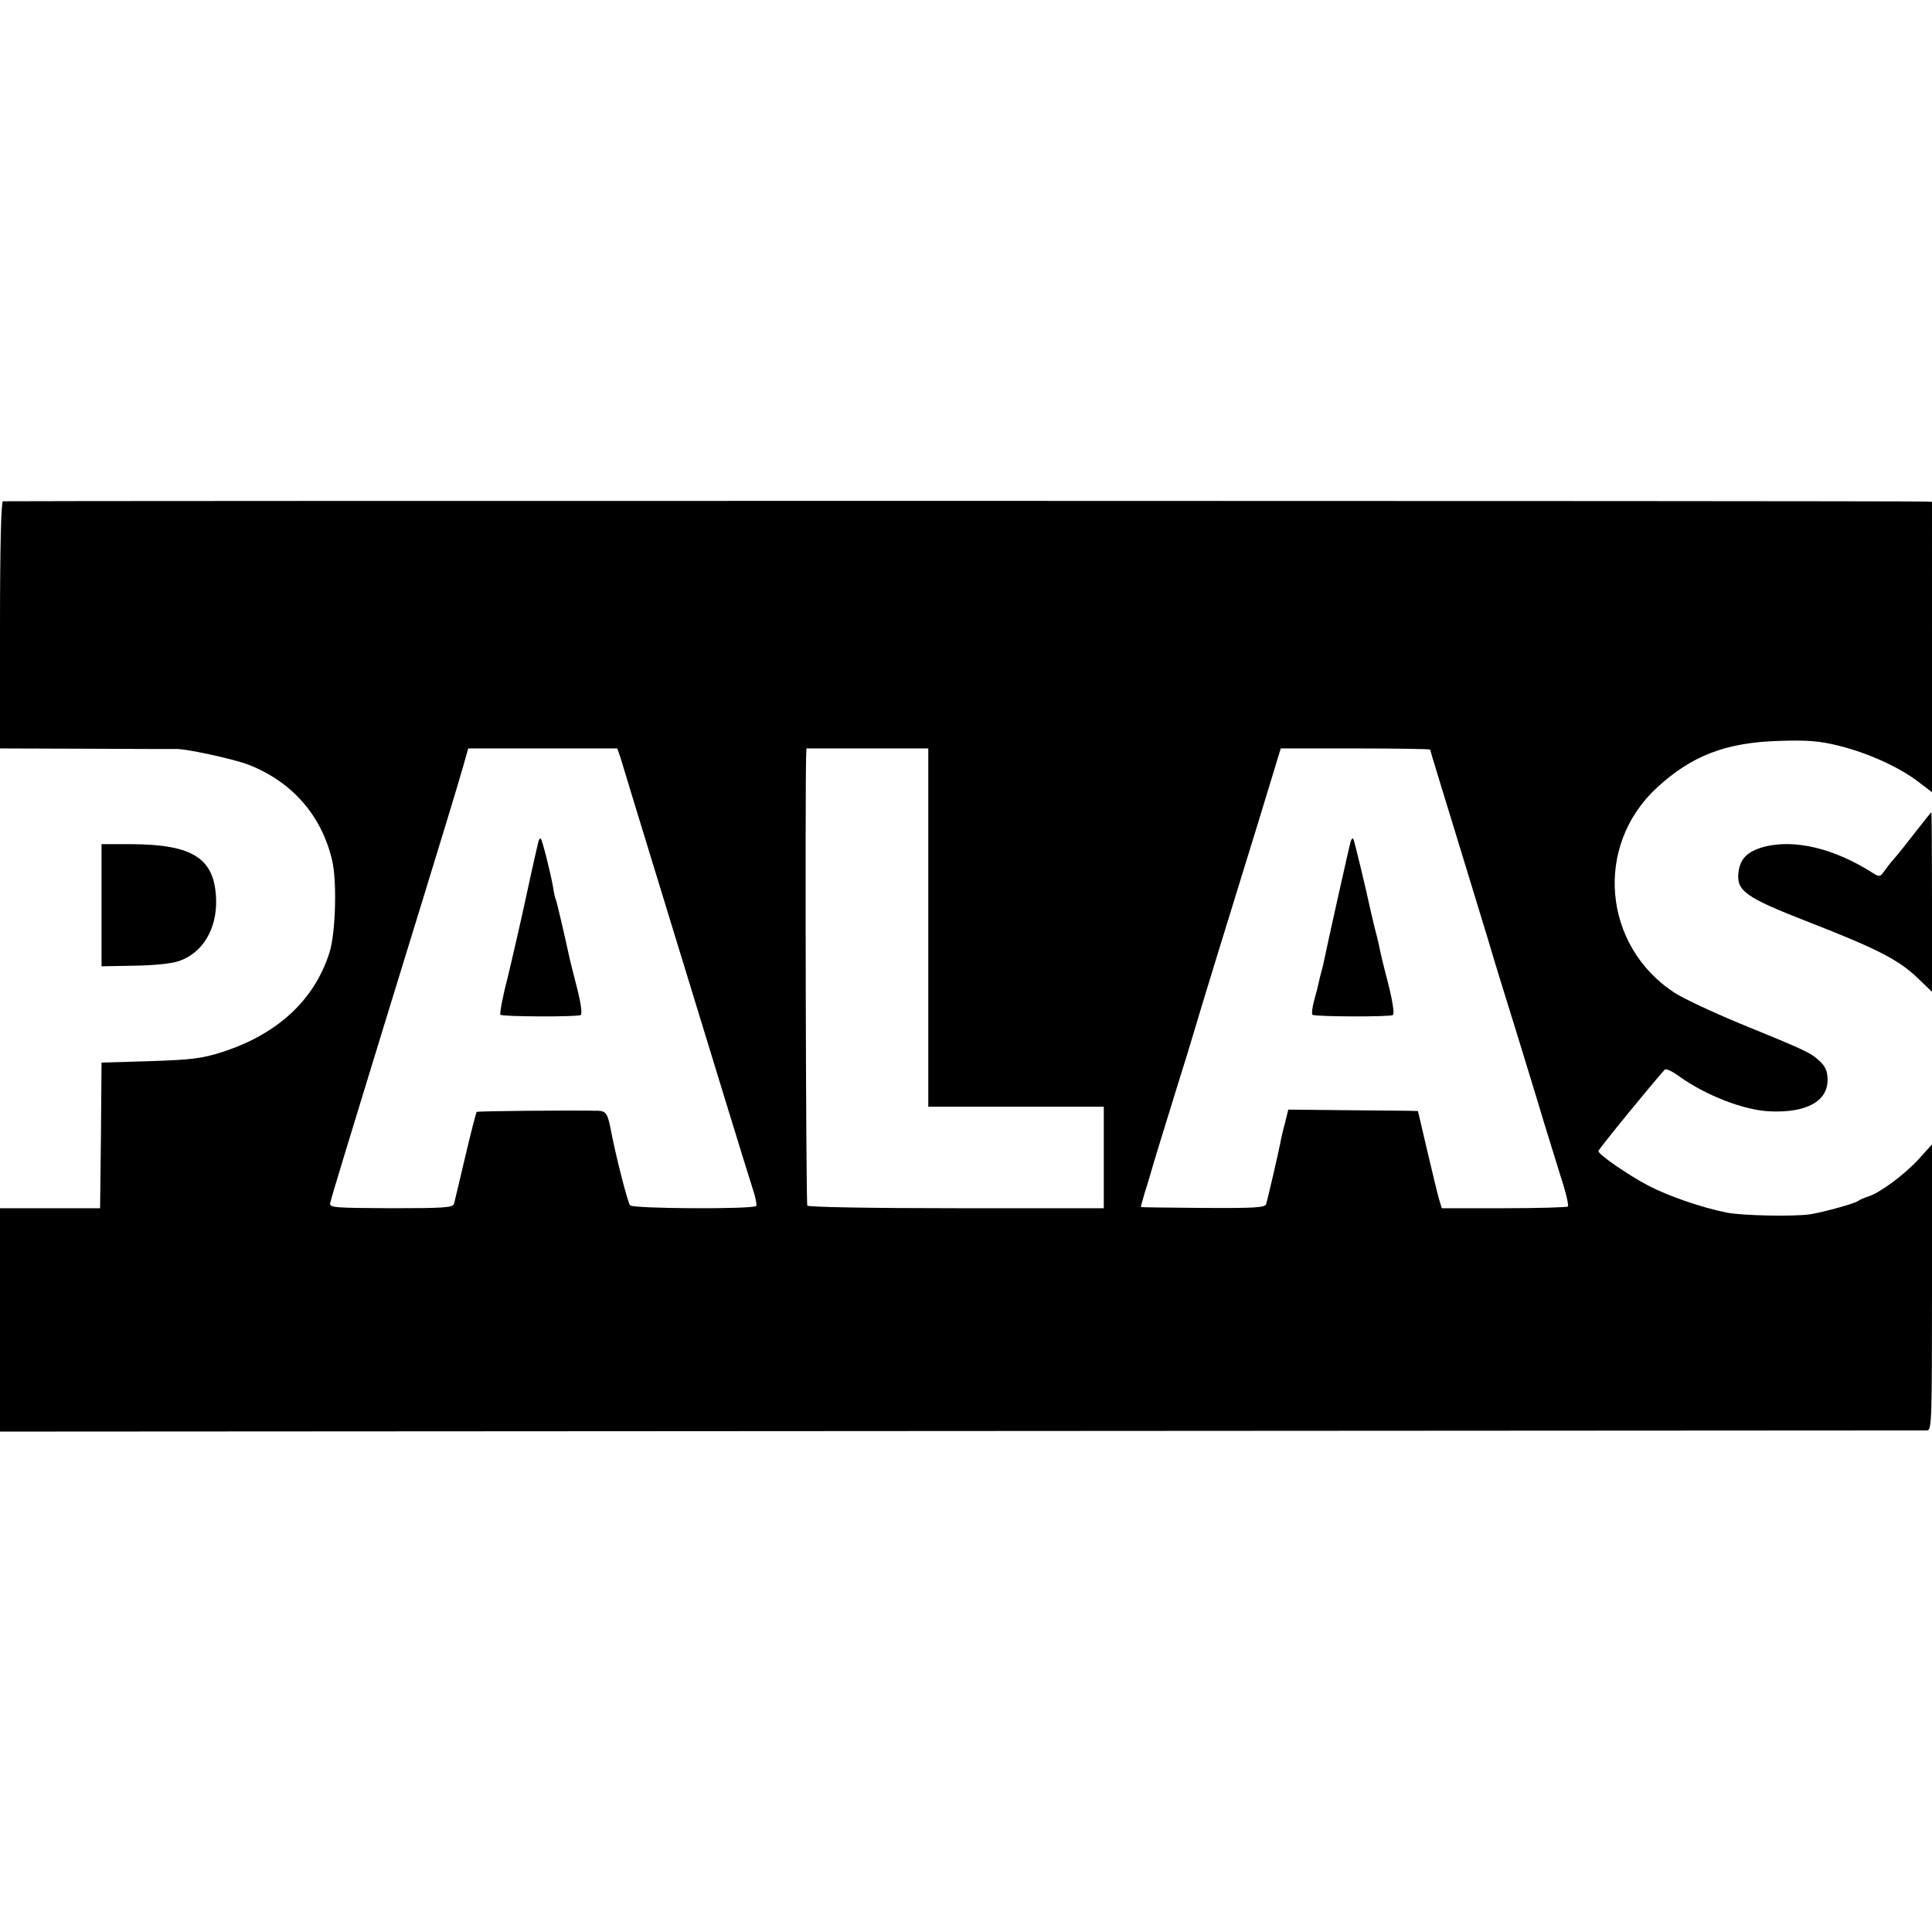
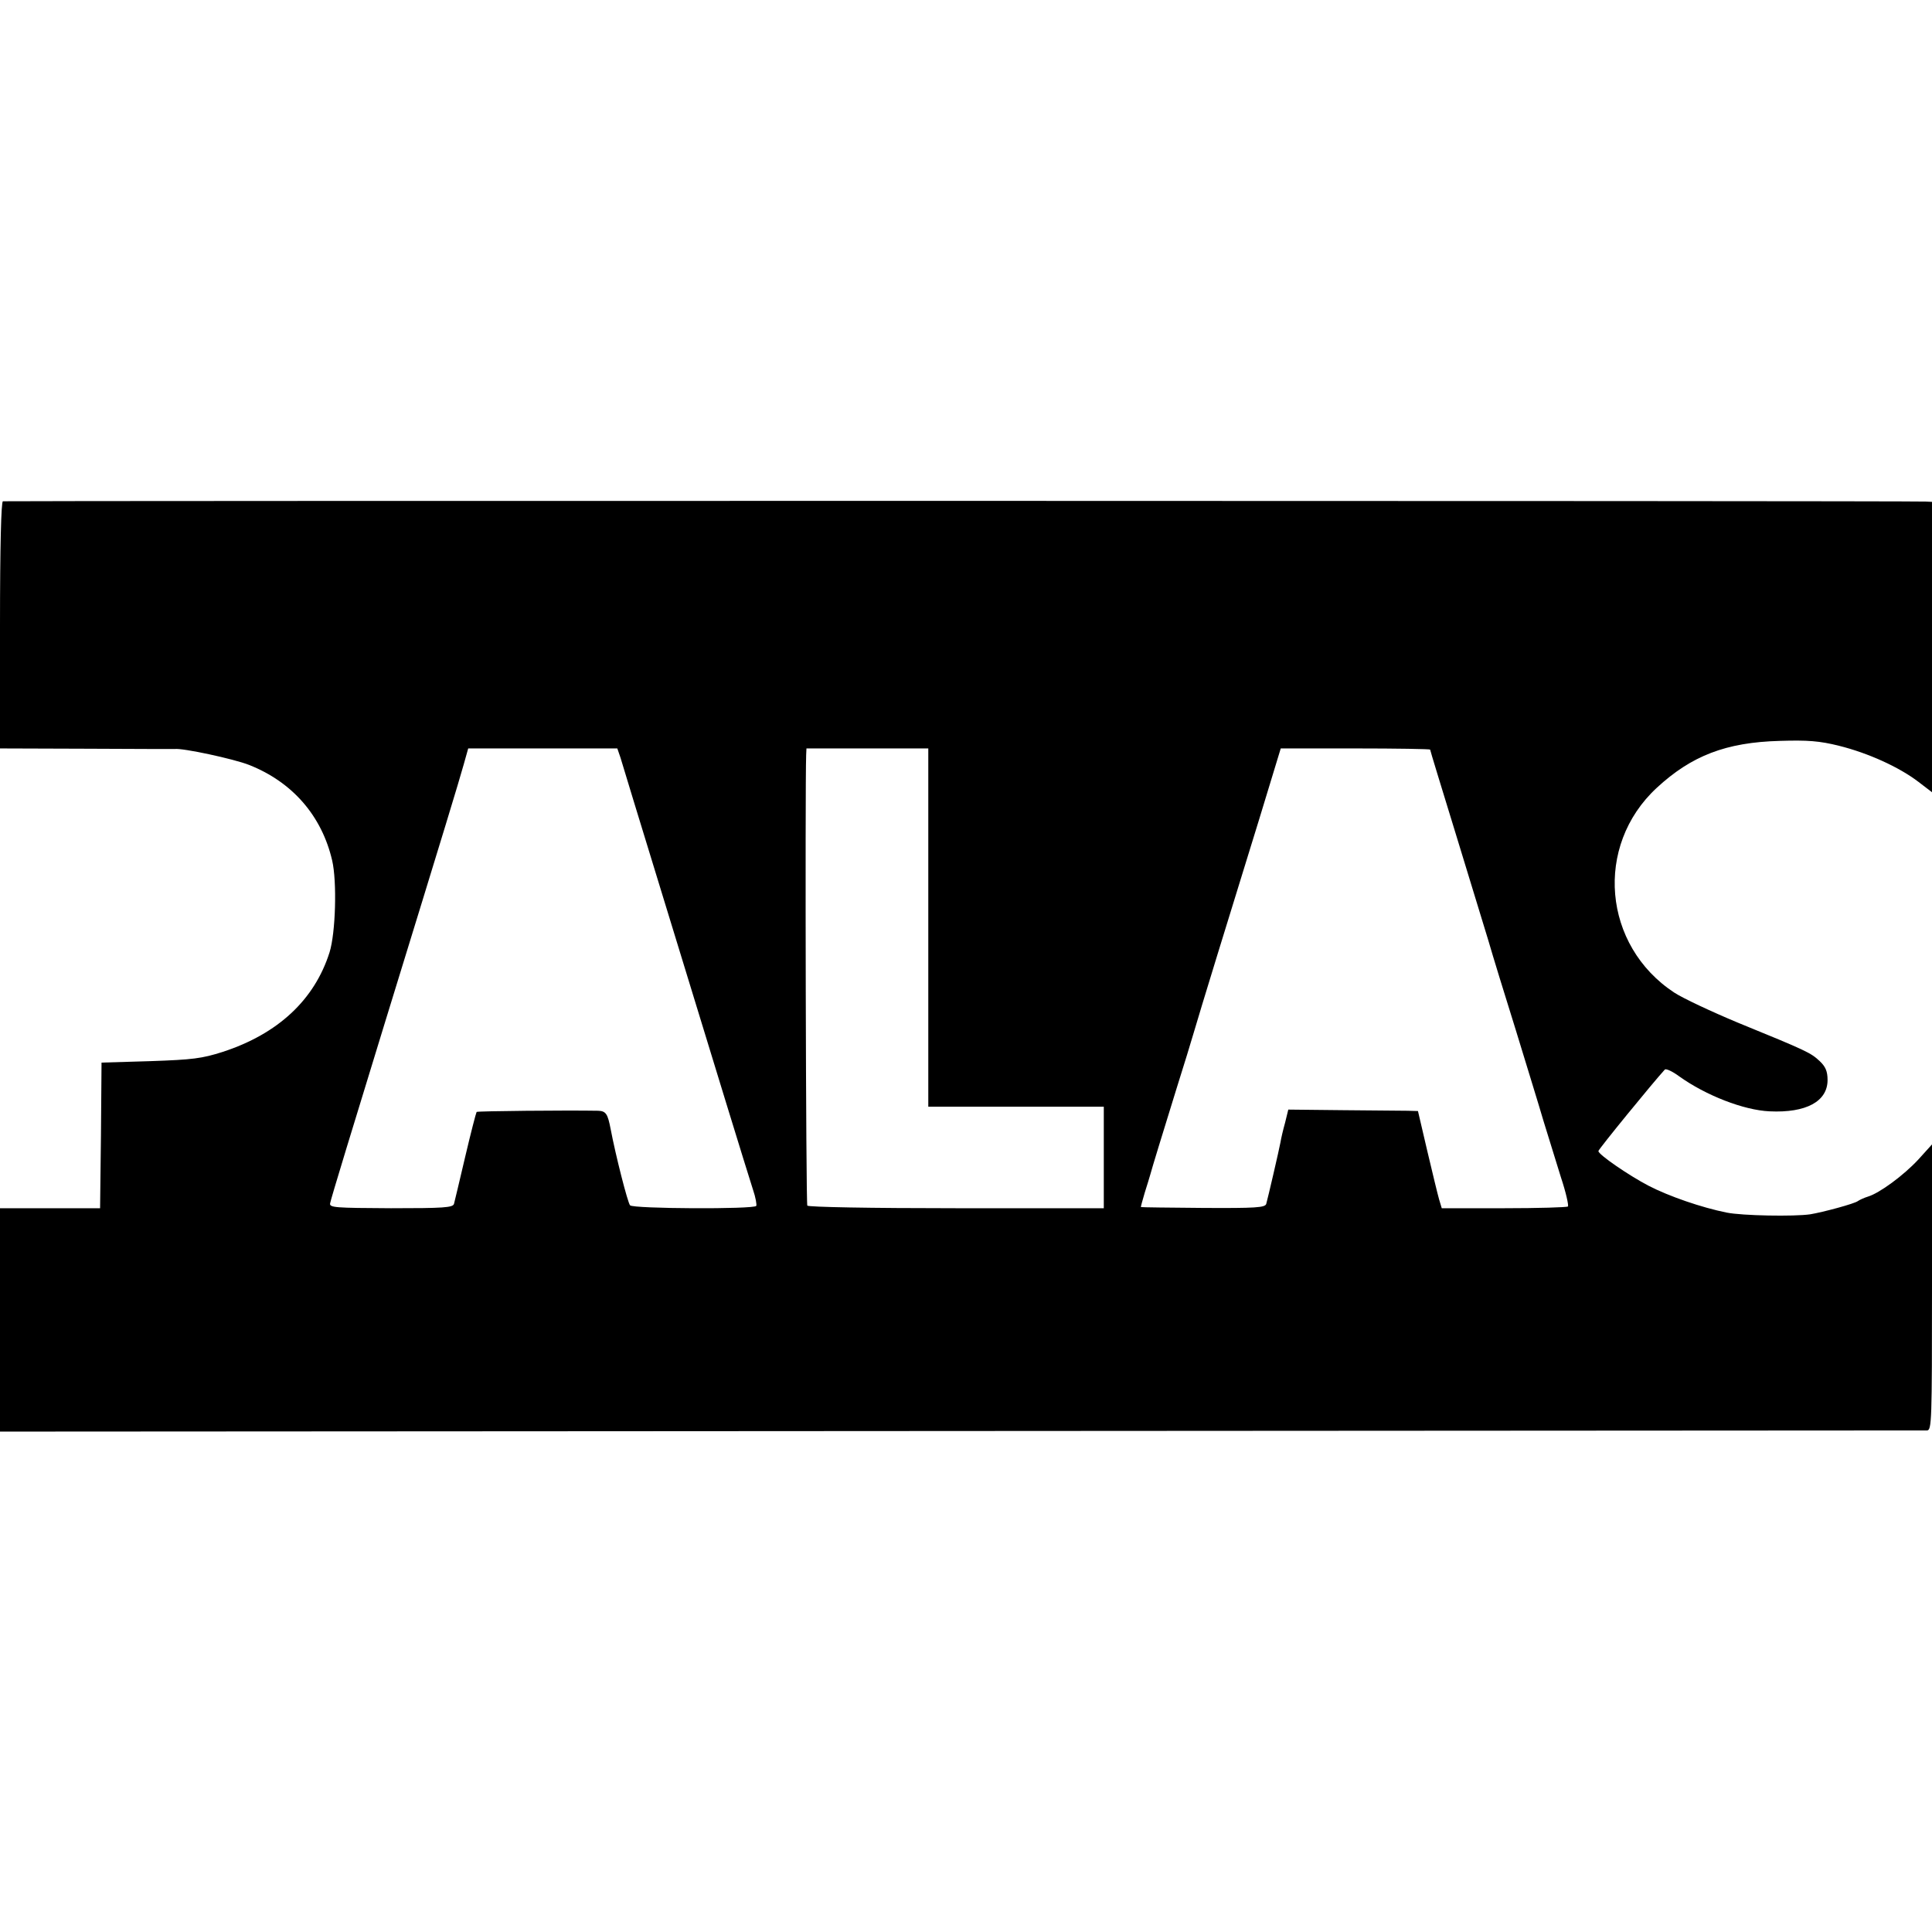
<svg xmlns="http://www.w3.org/2000/svg" version="1" width="888" height="888" viewBox="0 0 666 666">
  <path d="M1 172.8c-.6.2-1 15.4-1 42.8V258l29.8.1c16.3.1 30 .1 30.4.1 2.7-.4 20.4 3.4 25.7 5.5 14.9 5.9 25 17.5 28.6 32.9 1.7 7.3 1.2 25-.9 31.7-5.2 16.4-17.8 28.1-36.8 34.3-7.2 2.3-10.4 2.7-25 3.2l-16.8.5-.2 25.1-.3 25.1H0v77l331.2-.2c182.2-.1 332.1-.2 333.1-.2 1.6-.1 1.7-3.1 1.7-49.3v-49.3l-4.7 5.2c-5.1 5.5-13.4 11.6-17.4 12.8-1.3.4-2.8 1.1-3.4 1.5-1 .9-12.2 3.9-16.5 4.6-5.5.8-23.4.5-28.8-.6-8.5-1.7-19.9-5.6-27-9.3-6.7-3.5-17.2-10.7-17.2-11.9 0-.6 18.7-23.5 22.9-28.1.4-.4 2.6.6 4.9 2.3 9.2 6.6 22.3 11.7 31.2 12.1 12.6.6 20-3.4 20-10.8 0-3-.7-4.6-2.7-6.5-3.1-2.9-4.3-3.5-28.3-13.3-9.1-3.8-18.9-8.4-21.8-10.3-24.7-16.2-27.7-50.6-6.1-70.6 12-11.1 23.9-15.7 42.4-16.2 9.6-.3 13.7 0 20.5 1.7 10 2.5 20.6 7.3 27.3 12.4l4.7 3.6V173l-2.2-.1c-7.4-.3-662-.3-662.8-.1zm212.9 88.4c.5 1.8 7.1 23.3 14.6 47.8 19.4 63.4 28.3 92.4 31.1 101.2.9 2.6 1.3 5.1 1.1 5.5-.8 1.2-42.5 1-43.5-.2-.8-.8-5-17.3-6.7-26.3-1-5.2-1.6-6.2-4.3-6.3-10.8-.2-41.5.1-41.9.4-.2.3-2 7.2-3.9 15.3-1.9 8.2-3.7 15.6-3.9 16.4-.4 1.3-3.6 1.5-21.7 1.5-19.3-.1-21.3-.2-21-1.7.1-1 8.6-28.8 18.8-62 21.8-70.8 25-81.4 27.2-89.1l1.6-5.7h51.4l1.1 3.2zM320 319.7v61.8h60.5v35h-50.8c-29.6 0-51.1-.4-51.4-.9-.5-.7-.8-143.8-.4-155.4l.1-2.2h42v61.7zm173-61.3c0 .3 3.9 13 8.6 28.3 4.7 15.3 9.8 32.1 11.4 37.3 1.5 5.2 5.8 19.2 9.5 31 3.6 11.8 8 26 9.6 31.5 1.7 5.5 4.4 14.2 6 19.4 1.7 5.1 2.7 9.6 2.4 10-.4.3-10.3.6-22.1.6H497l-.9-3c-.5-1.7-2.3-9.2-4.1-16.8l-3.2-13.7-3.6-.1c-2 0-12.1-.1-22.4-.2l-18.7-.2-1.1 4.5c-.7 2.5-1.4 5.5-1.6 6.8-.5 2.7-4.3 19.1-4.9 21.2-.4 1.3-3.6 1.5-21.7 1.4-11.7-.1-21.4-.2-21.5-.3-.1 0 .5-2.2 1.3-4.9.8-2.6 1.7-5.4 1.9-6.2.7-2.6 4.2-14 9-29.5 2.6-8.3 5.3-17 6-19.5.7-2.5 4.4-14.6 8.2-27 3.8-12.4 10.3-33.4 14.4-46.7l7.4-24.3h25.8c14.1 0 25.7.2 25.7.4z" />
-   <path d="M185.6 290.1c-.2.8-2.1 9-4.1 18.4-2 9.3-5 22.3-6.6 28.9-1.7 6.5-2.7 12.1-2.4 12.4.7.7 26.5.8 27.7.1.5-.4.1-3.9-1.2-9-1.2-4.6-2.3-9.1-2.5-9.9-1.9-8.7-4.6-20.4-4.9-20.9-.2-.3-.7-2.4-1-4.6-.8-4.5-3.6-15.8-4.2-16.4-.2-.2-.6.2-.8 1zM465.6 290.1c-.4 1.2-8.2 36.2-9.2 41.2-.2 1-.6 2.7-.9 3.7-.3 1-.7 2.7-.9 3.7-.2 1-.9 3.8-1.6 6.2-.6 2.3-.9 4.5-.6 4.9.8.7 26.6.8 27.8.1.5-.4-.1-4.7-1.7-11-1.5-5.7-2.9-11.5-3.1-12.9-.3-1.4-1-4.3-1.6-6.5-.5-2.2-1.1-4.7-1.3-5.5-1.3-6.2-5.7-24.6-6-24.9-.3-.2-.7.2-.9 1zM660 287.2c-3 3.9-6.3 8-7.4 9.2-1 1.1-2.4 3-3.2 4.1-1.3 1.8-1.6 1.8-3.7.5-13.4-8.6-27.3-11.9-37.9-9-5.5 1.6-7.9 4-8.5 8.6-.8 6.5 2.2 8.7 24.3 17.3 23.6 9.2 30.9 13 37.3 19.1l5.1 4.9v-31c0-17-.1-30.9-.2-30.9-.2.1-2.8 3.3-5.8 7.2zM35 312.1v21l11.2-.2c6.7-.1 12.9-.7 15.5-1.6 8.2-2.8 13.1-11.1 12.8-21.3-.5-14.1-7.9-18.9-29.2-19H35v21.1z" />
</svg>